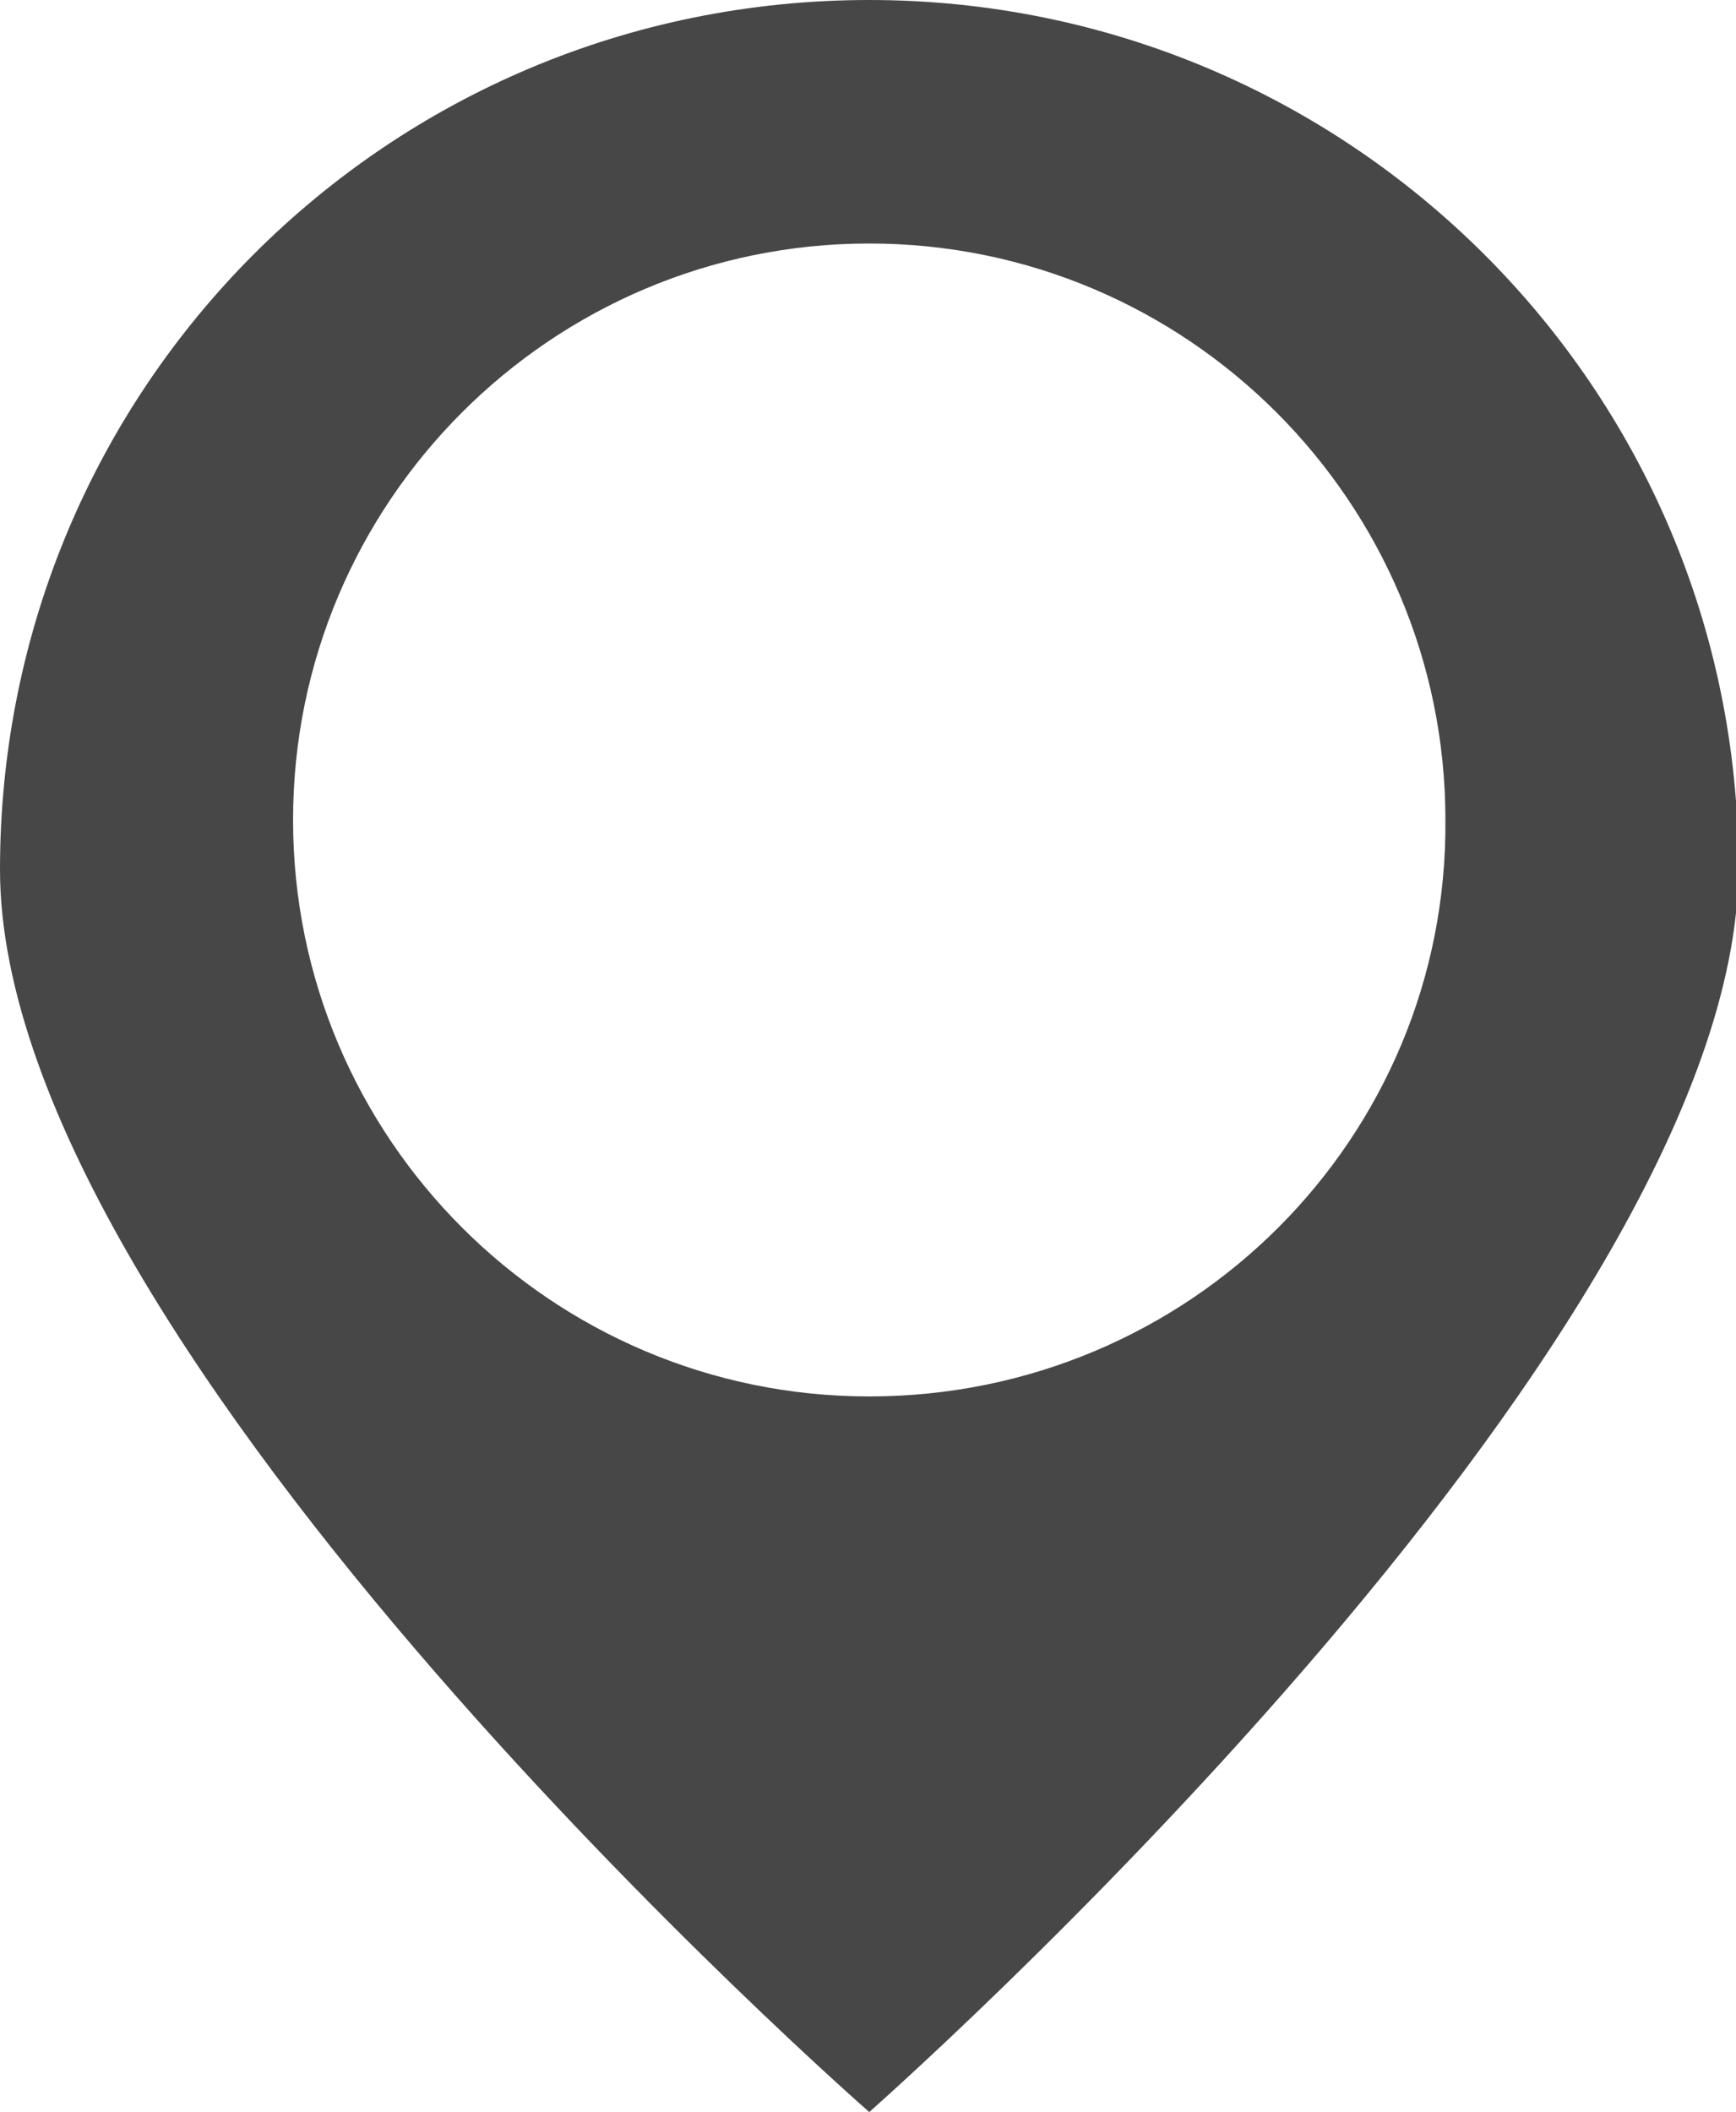
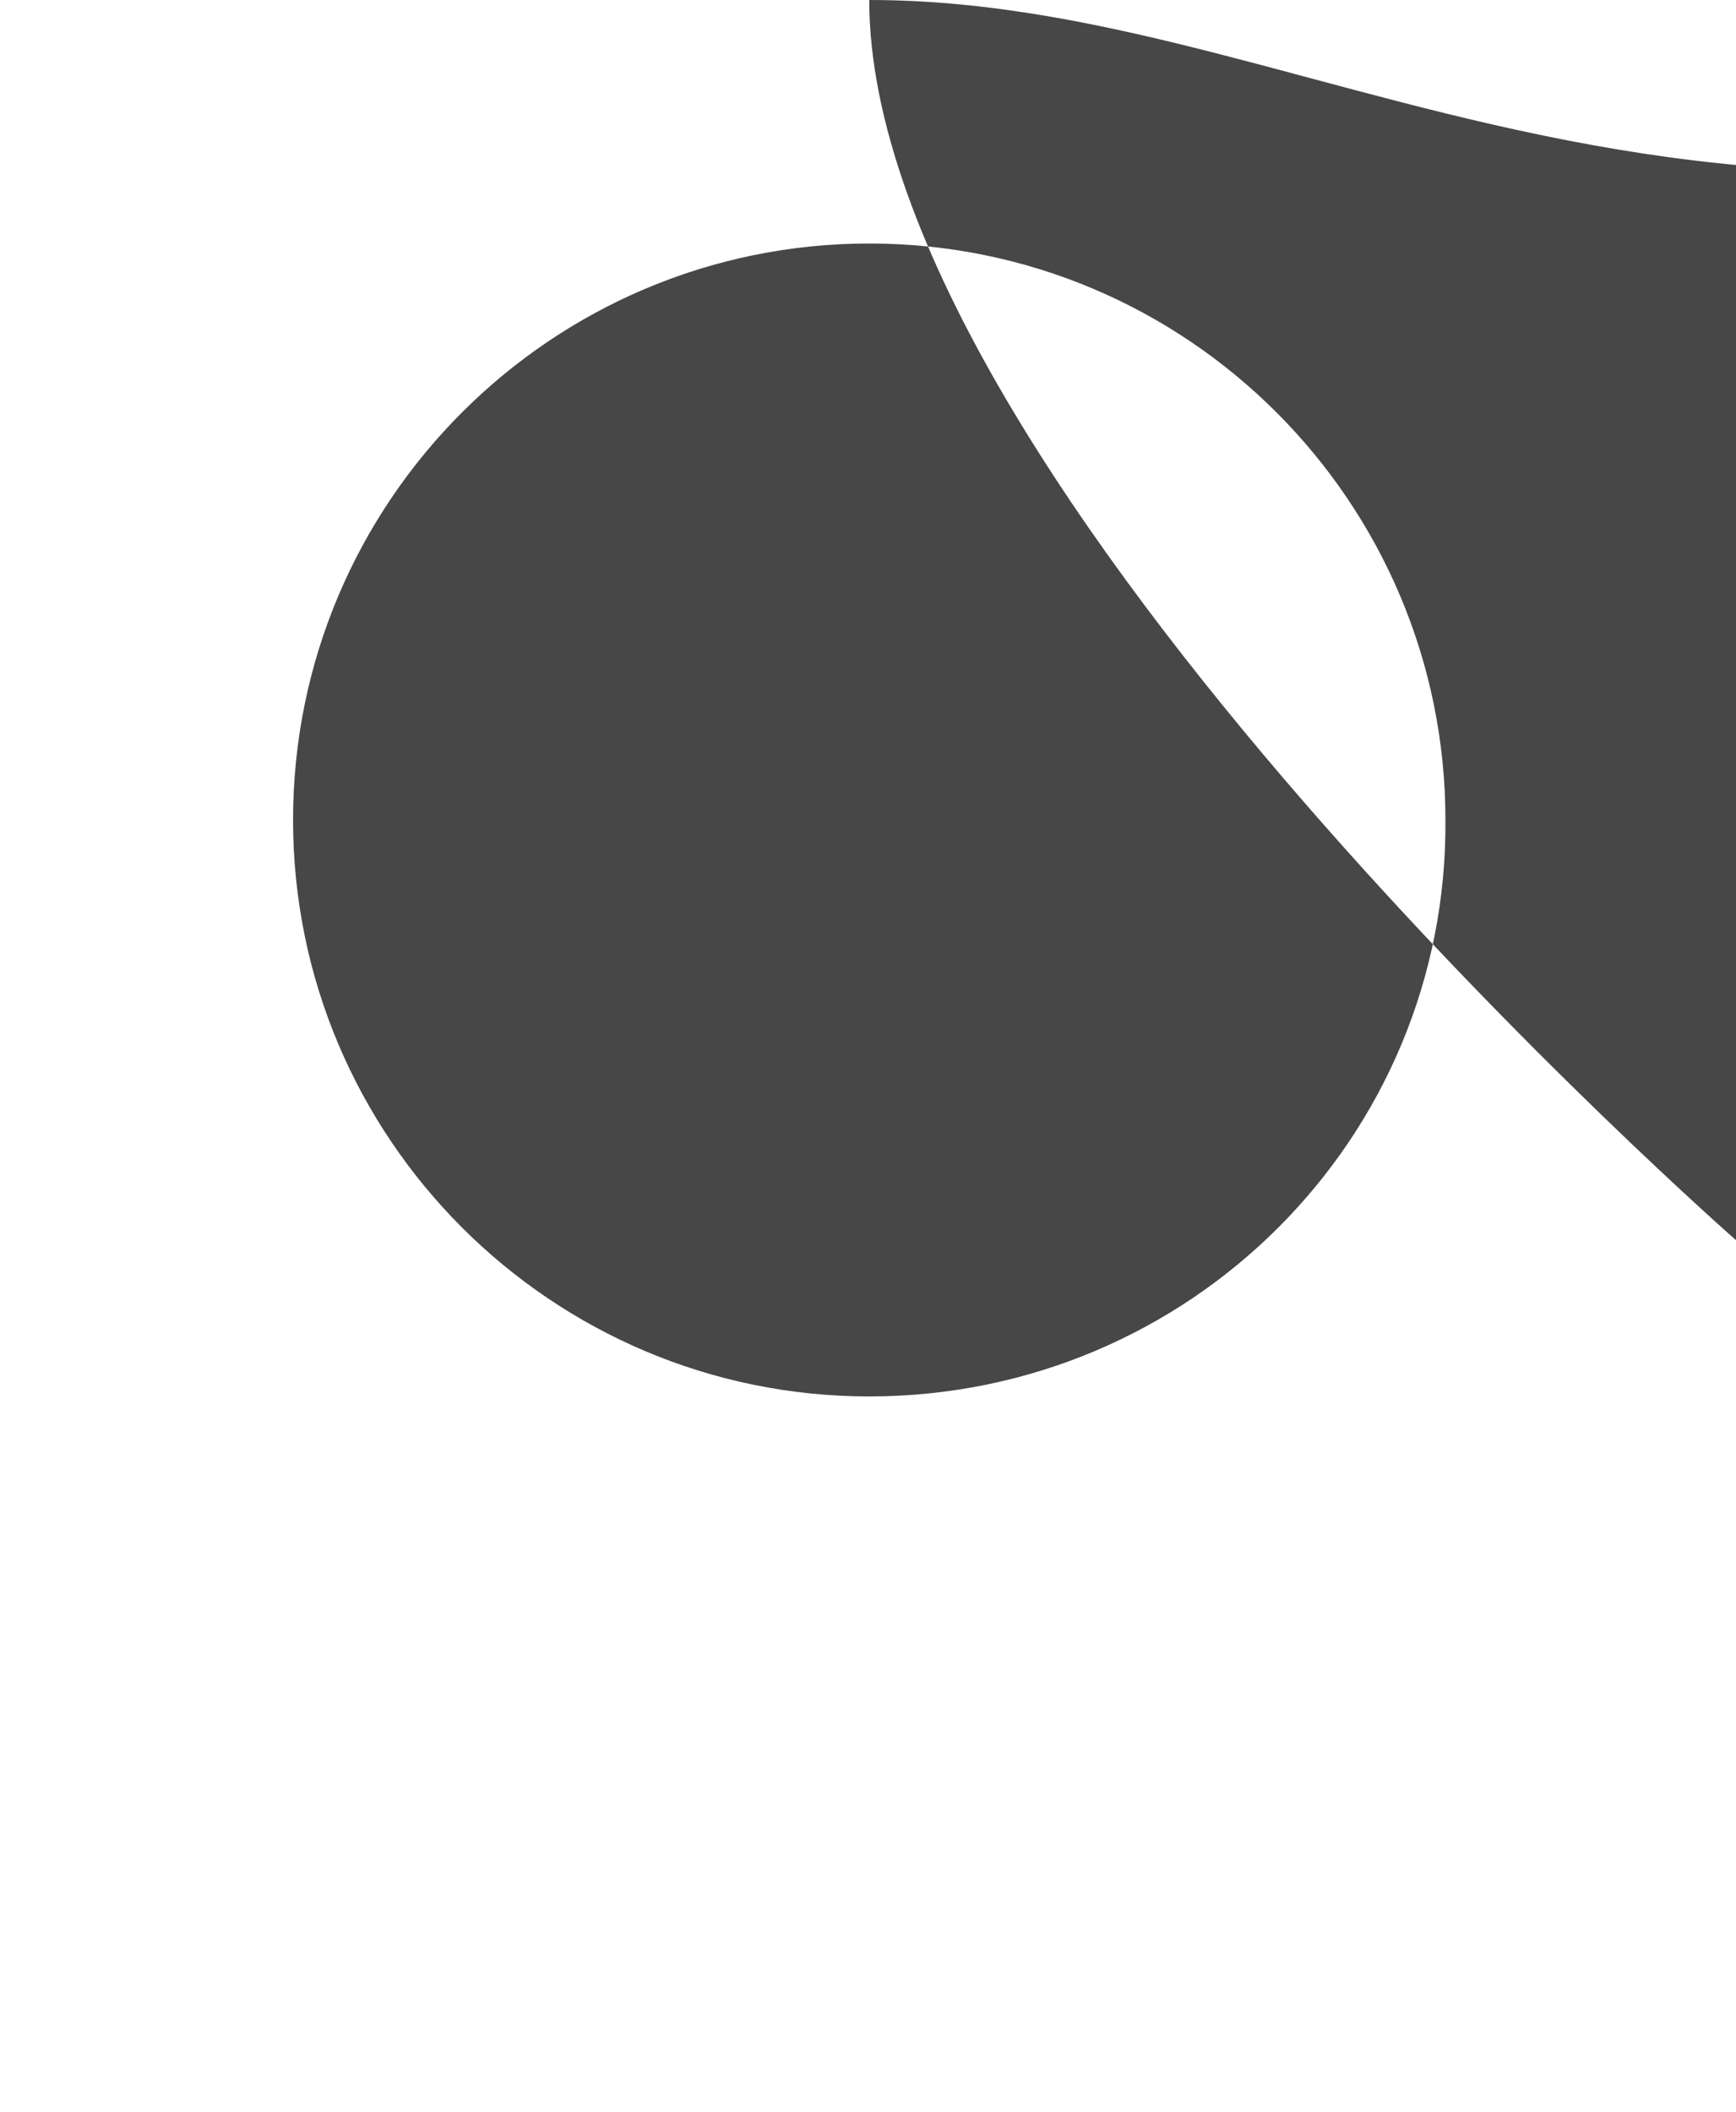
<svg xmlns="http://www.w3.org/2000/svg" version="1.1" id="Слой_1" x="0px" y="0px" viewBox="-1311 1658.6 69.9 85" enable-background="new -1311 1658.6 69.9 85" xml:space="preserve">
  <g>
-     <path fill="#474747" d="M-1276,1658.6c-19.4,0-35,15.6-35,35c0,19.4,35,50,35,50s35-30.8,35-50.1   C-1241,1674.2-1256.7,1658.6-1276,1658.6z M-1276,1714.8c-12.8,0-23.2-10.4-23.2-23.2c0-12.8,10.4-23.2,23.2-23.2   s23.2,10.4,23.2,23.2C-1252.7,1704.4-1263.1,1714.8-1276,1714.8z" />
+     <path fill="#474747" d="M-1276,1658.6c0,19.4,35,50,35,50s35-30.8,35-50.1   C-1241,1674.2-1256.7,1658.6-1276,1658.6z M-1276,1714.8c-12.8,0-23.2-10.4-23.2-23.2c0-12.8,10.4-23.2,23.2-23.2   s23.2,10.4,23.2,23.2C-1252.7,1704.4-1263.1,1714.8-1276,1714.8z" />
  </g>
</svg>